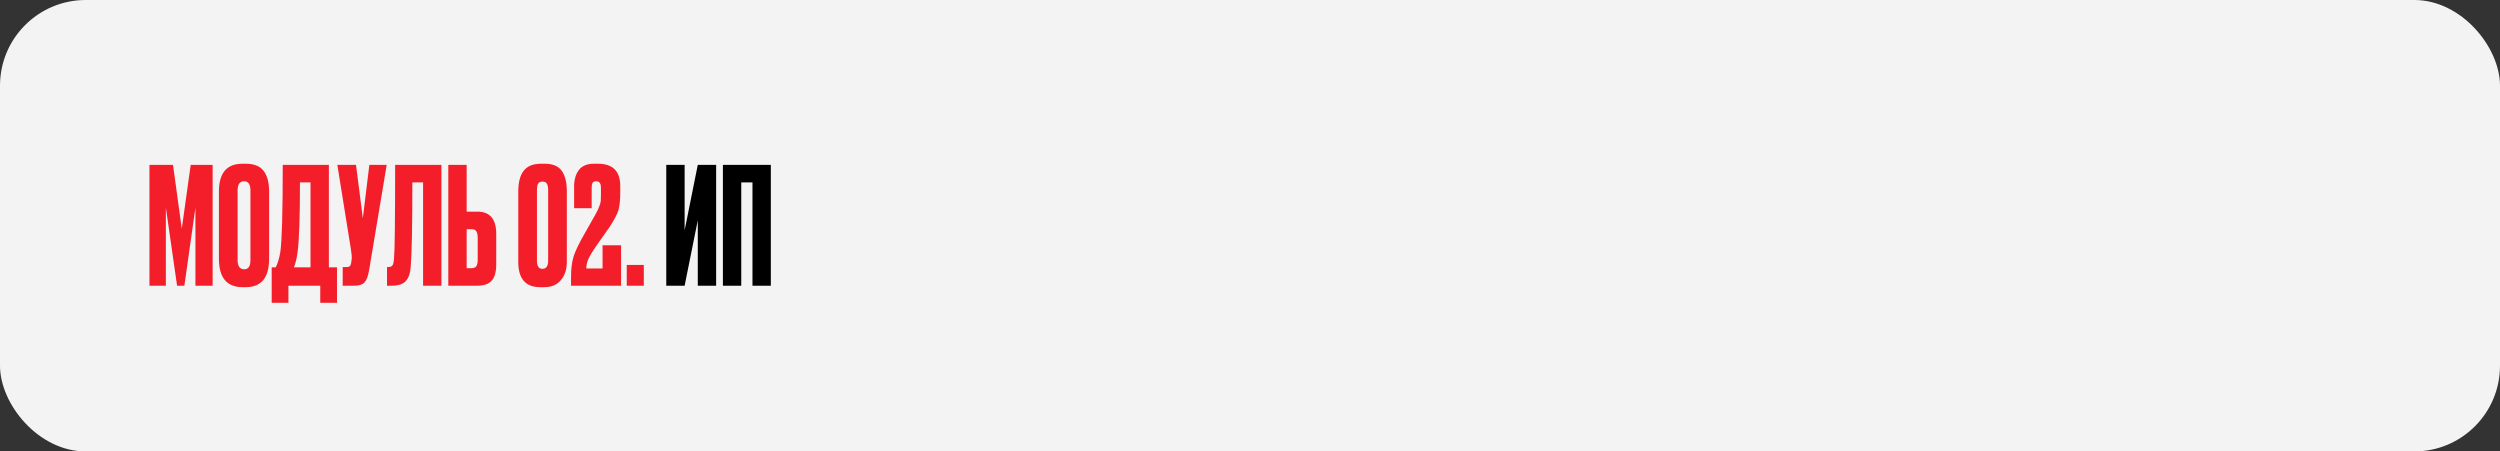
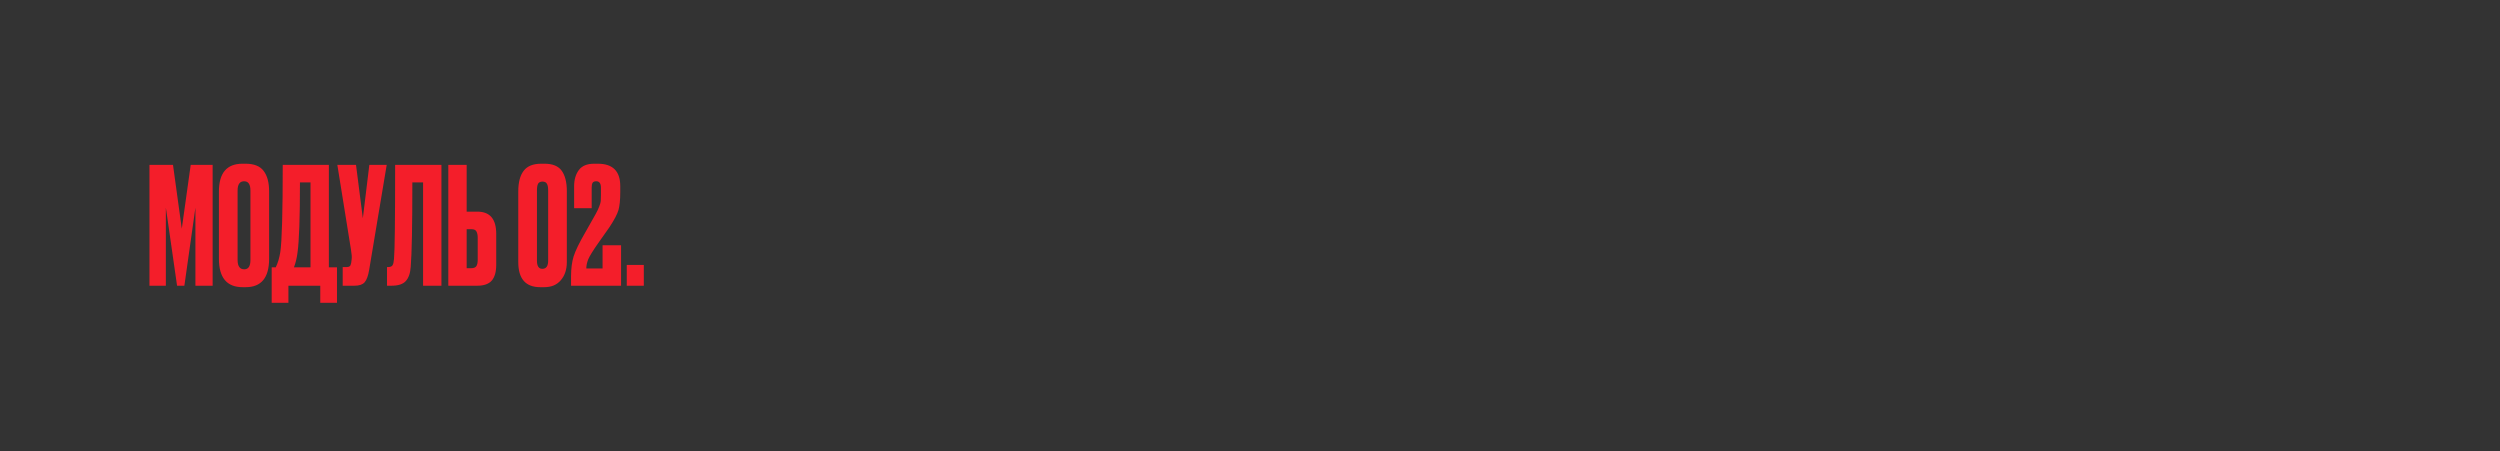
<svg xmlns="http://www.w3.org/2000/svg" width="875" height="158" viewBox="0 0 875 158" fill="none">
  <rect x="0" y="0" width="875" height="158" fill="#333333" stroke="none" />
-   <rect width="875" height="158" rx="30" fill="#F3F3F3" />
  <path d="M52.308 100V57.7H60.552L63.622 80.044L66.749 57.7H74.424V100H68.397V72.653L64.531 100H61.973L58.05 72.653V100H52.308ZM94.19 66.968V90.562C94.19 97.195 91.461 100.512 86.003 100.512H84.923C79.389 100.512 76.622 97.195 76.622 90.562V67.024C76.622 60.543 79.37 57.302 84.866 57.302H85.946C88.903 57.302 91.007 58.136 92.257 59.804C93.546 61.472 94.19 63.859 94.19 66.968ZM87.652 91.017V66.683C87.652 64.523 86.913 63.443 85.435 63.443C83.919 63.443 83.161 64.523 83.161 66.683V91.017C83.161 93.177 83.938 94.258 85.492 94.258C86.932 94.258 87.652 93.177 87.652 91.017ZM112.091 105.97V100H100.947V105.97H95.091V93.575H96.513C97.233 92.097 97.763 90.316 98.104 88.231C98.673 84.441 98.957 74.264 98.957 57.7H115.104V93.575H117.947V105.97H112.091ZM104.131 88.402C103.904 90.259 103.487 91.984 102.88 93.575H108.679V63.84H104.984C104.984 76.197 104.7 84.384 104.131 88.402ZM135.35 57.7L129.21 94.428C128.869 96.513 128.338 97.972 127.618 98.806C126.898 99.602 125.723 100 124.093 100H119.943V93.462H121.421C121.762 93.462 122.027 93.405 122.217 93.291C122.444 93.177 122.596 93.026 122.672 92.836C122.748 92.647 122.823 92.4 122.899 92.097L123.07 90.79C123.184 90.107 123.108 88.97 122.842 87.378L118.067 57.7H124.605L126.993 76.405L129.267 57.7H135.35ZM148.077 100V63.84H144.325C144.325 78.964 144.135 88.8 143.756 93.348C143.605 95.622 143.017 97.309 141.994 98.408C141.008 99.469 139.36 100 137.048 100H135.456V93.462H135.91C136.631 93.462 137.123 93.253 137.389 92.836C137.654 92.419 137.825 91.68 137.9 90.619C138.166 88.079 138.298 77.107 138.298 57.7H154.502V100H148.077ZM163.333 74.074H167.085C171.482 74.074 173.681 76.671 173.681 81.863V92.609C173.681 95.148 173.15 97.025 172.089 98.237C171.027 99.412 169.36 100 167.085 100H156.908V57.7H163.333V74.074ZM163.333 93.86H164.982C165.854 93.86 166.441 93.613 166.744 93.121C167.048 92.628 167.199 91.908 167.199 90.96V83.285C167.199 82.261 167.048 81.503 166.744 81.011C166.479 80.48 165.891 80.215 164.982 80.215H163.333V93.86ZM198.393 66.911V91.699C198.393 94.314 197.692 96.437 196.29 98.067C194.925 99.697 192.992 100.512 190.49 100.512H189.069C183.952 100.512 181.394 97.574 181.394 91.699V67.024C181.394 63.84 182.019 61.434 183.27 59.804C184.521 58.136 186.567 57.302 189.41 57.302H190.604C193.447 57.302 195.456 58.136 196.631 59.804C197.806 61.472 198.393 63.84 198.393 66.911ZM191.855 91.244V66.683C191.855 65.546 191.703 64.75 191.4 64.295C191.135 63.803 190.623 63.556 189.865 63.556C189.145 63.556 188.633 63.803 188.33 64.295C188.065 64.788 187.932 65.584 187.932 66.683V91.244C187.932 93.14 188.557 94.087 189.808 94.087C191.173 94.087 191.855 93.14 191.855 91.244ZM208.678 63.443C208.071 63.443 207.654 63.613 207.427 63.954C207.199 64.295 207.086 64.864 207.086 65.66V72.88H200.945V65.148C200.945 62.874 201.495 60.998 202.594 59.52C203.693 58.041 205.475 57.302 207.939 57.302H209.246C214.477 57.302 217.092 59.917 217.092 65.148V67.252C217.092 69.943 216.884 72.028 216.467 73.506C216.05 74.946 215.007 76.936 213.34 79.475C212.885 80.158 211.52 82.091 209.246 85.275C207.503 87.776 206.384 89.596 205.892 90.733C205.437 91.87 205.21 92.95 205.21 93.973H210.895V85.843H217.376V100H199.865V96.816C199.865 94.049 200.168 91.68 200.775 89.709C201.419 87.701 202.765 84.933 204.812 81.409L208.507 74.87C209.076 73.847 209.493 72.956 209.758 72.198C210.061 71.402 210.232 70.796 210.27 70.379C210.307 69.924 210.326 69.261 210.326 68.389V65.66C210.326 64.182 209.777 63.443 208.678 63.443ZM225.334 92.723V100H219.364V92.723H225.334Z" fill="#F41E2A" />
-   <path d="M244.225 100V77.088L239.62 100H233.196V57.7H239.62V80.613L244.225 57.7H250.65V100H244.225ZM253.017 100V57.7H269.789V100H263.365V63.84H259.442V100H253.017Z" fill="black" />
</svg>